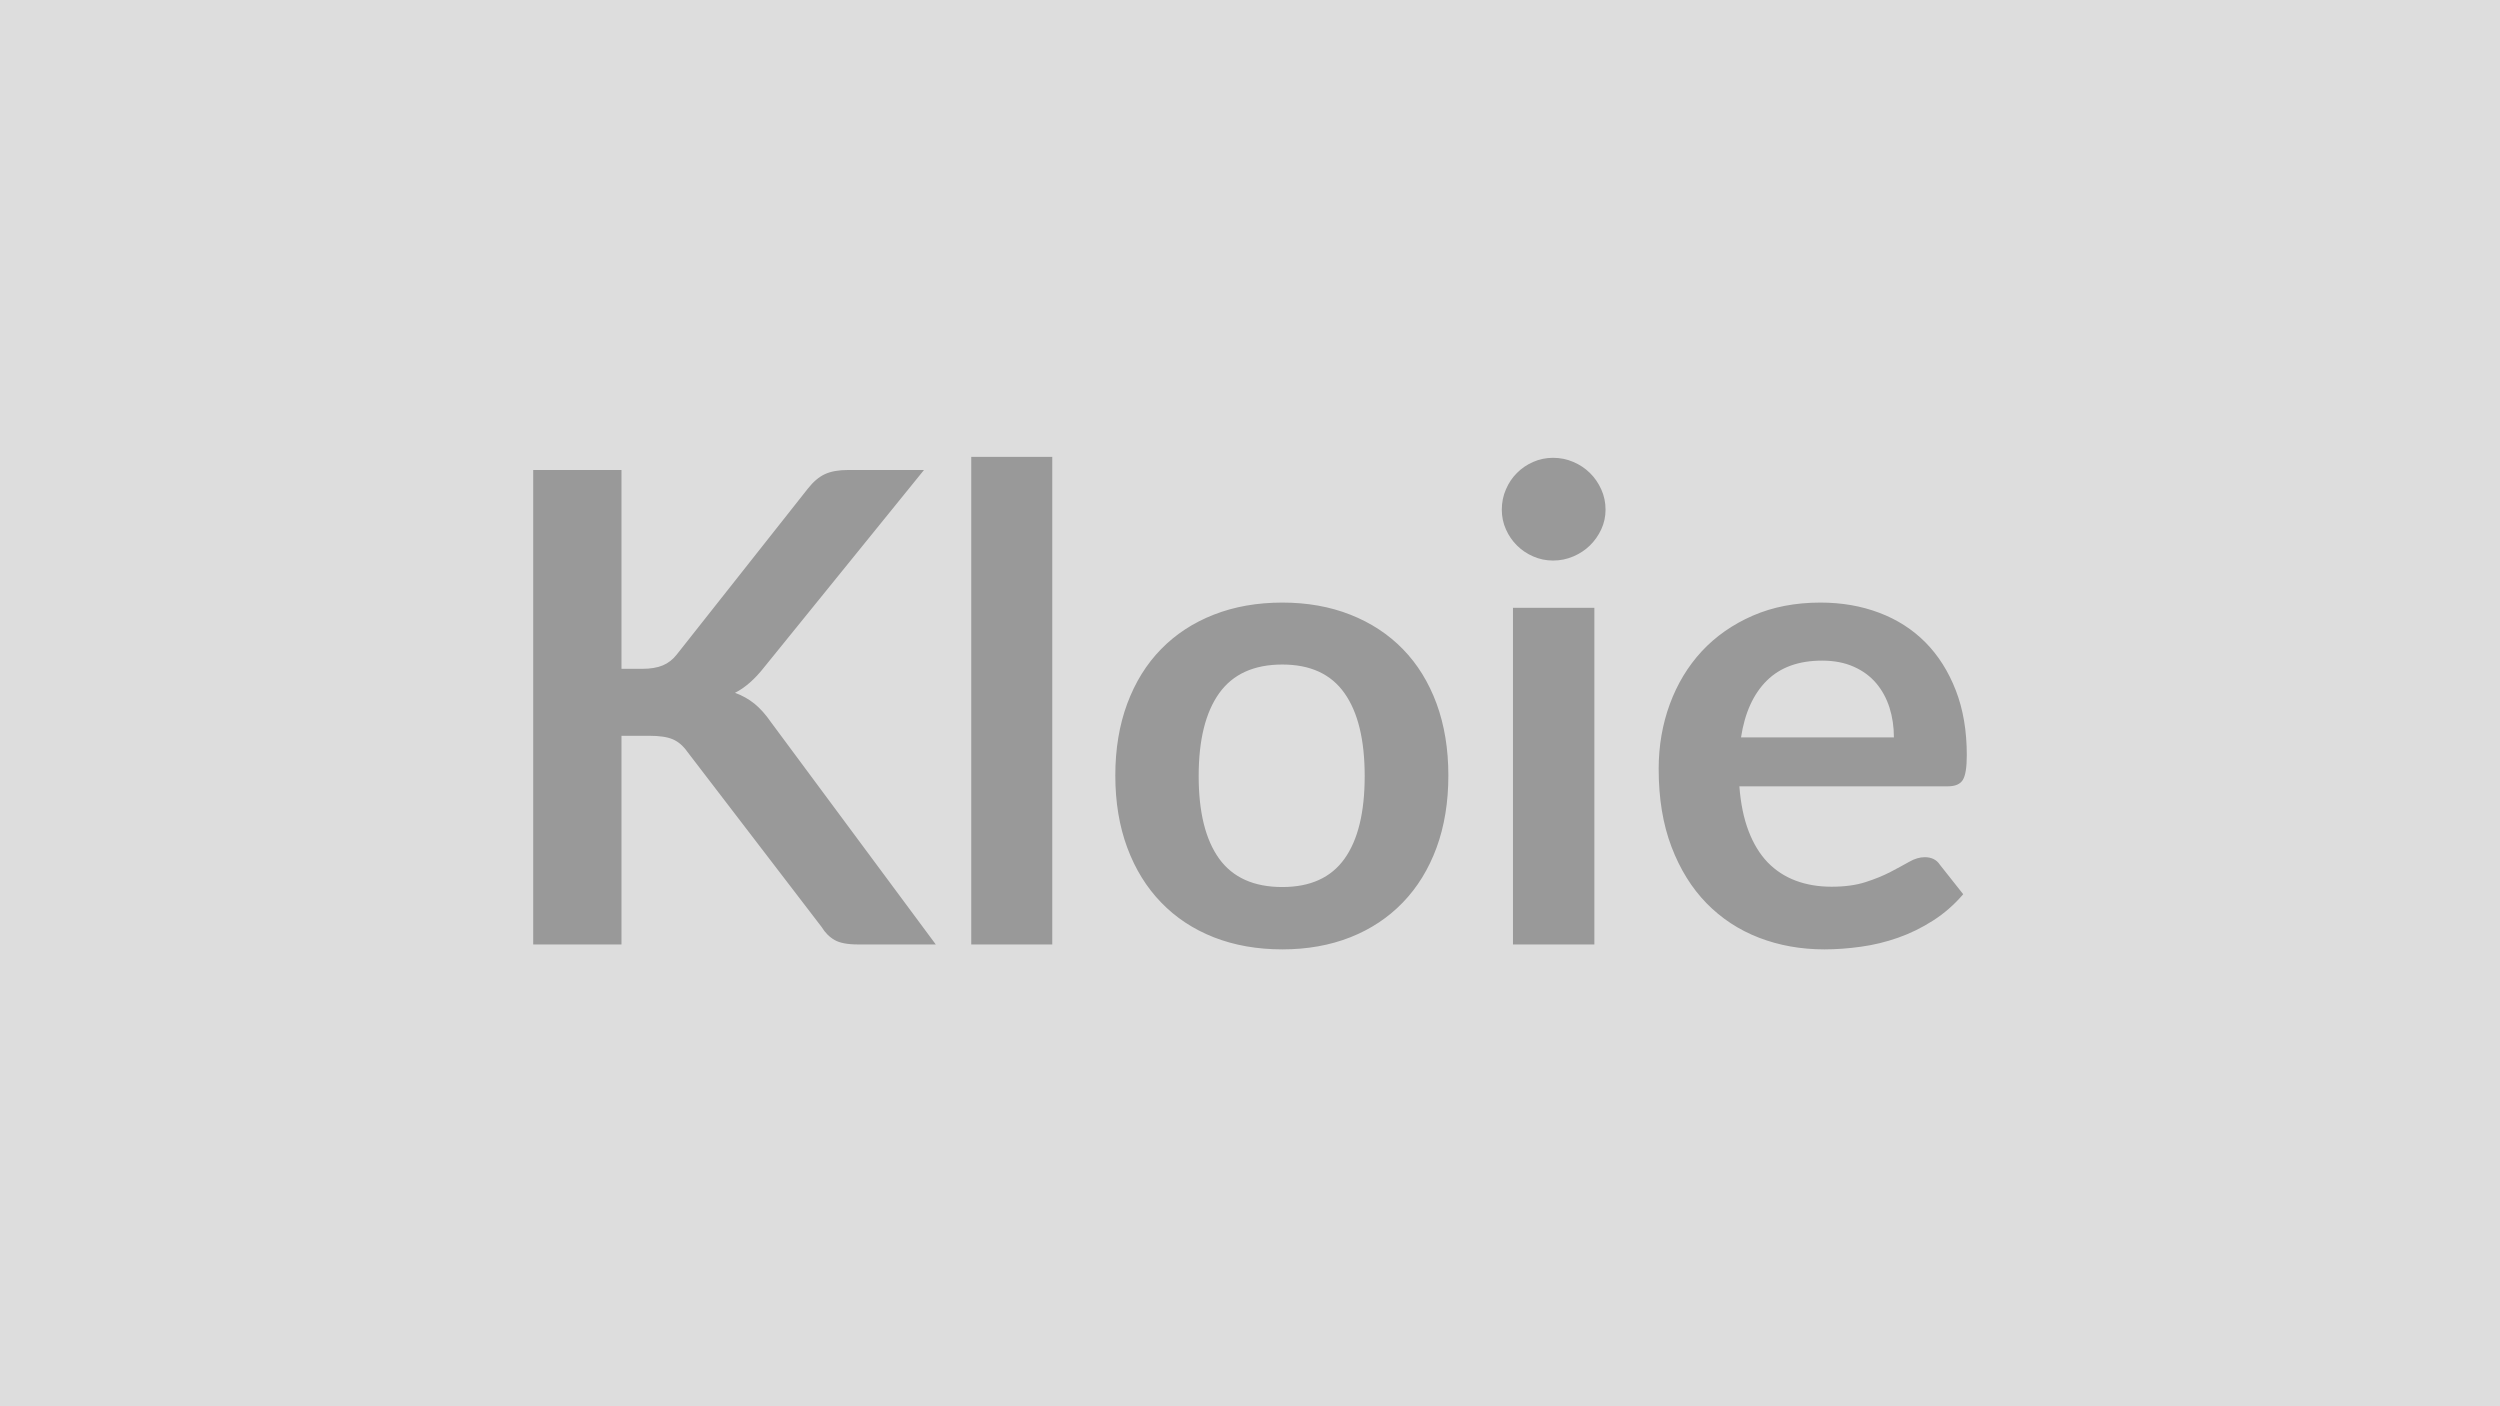
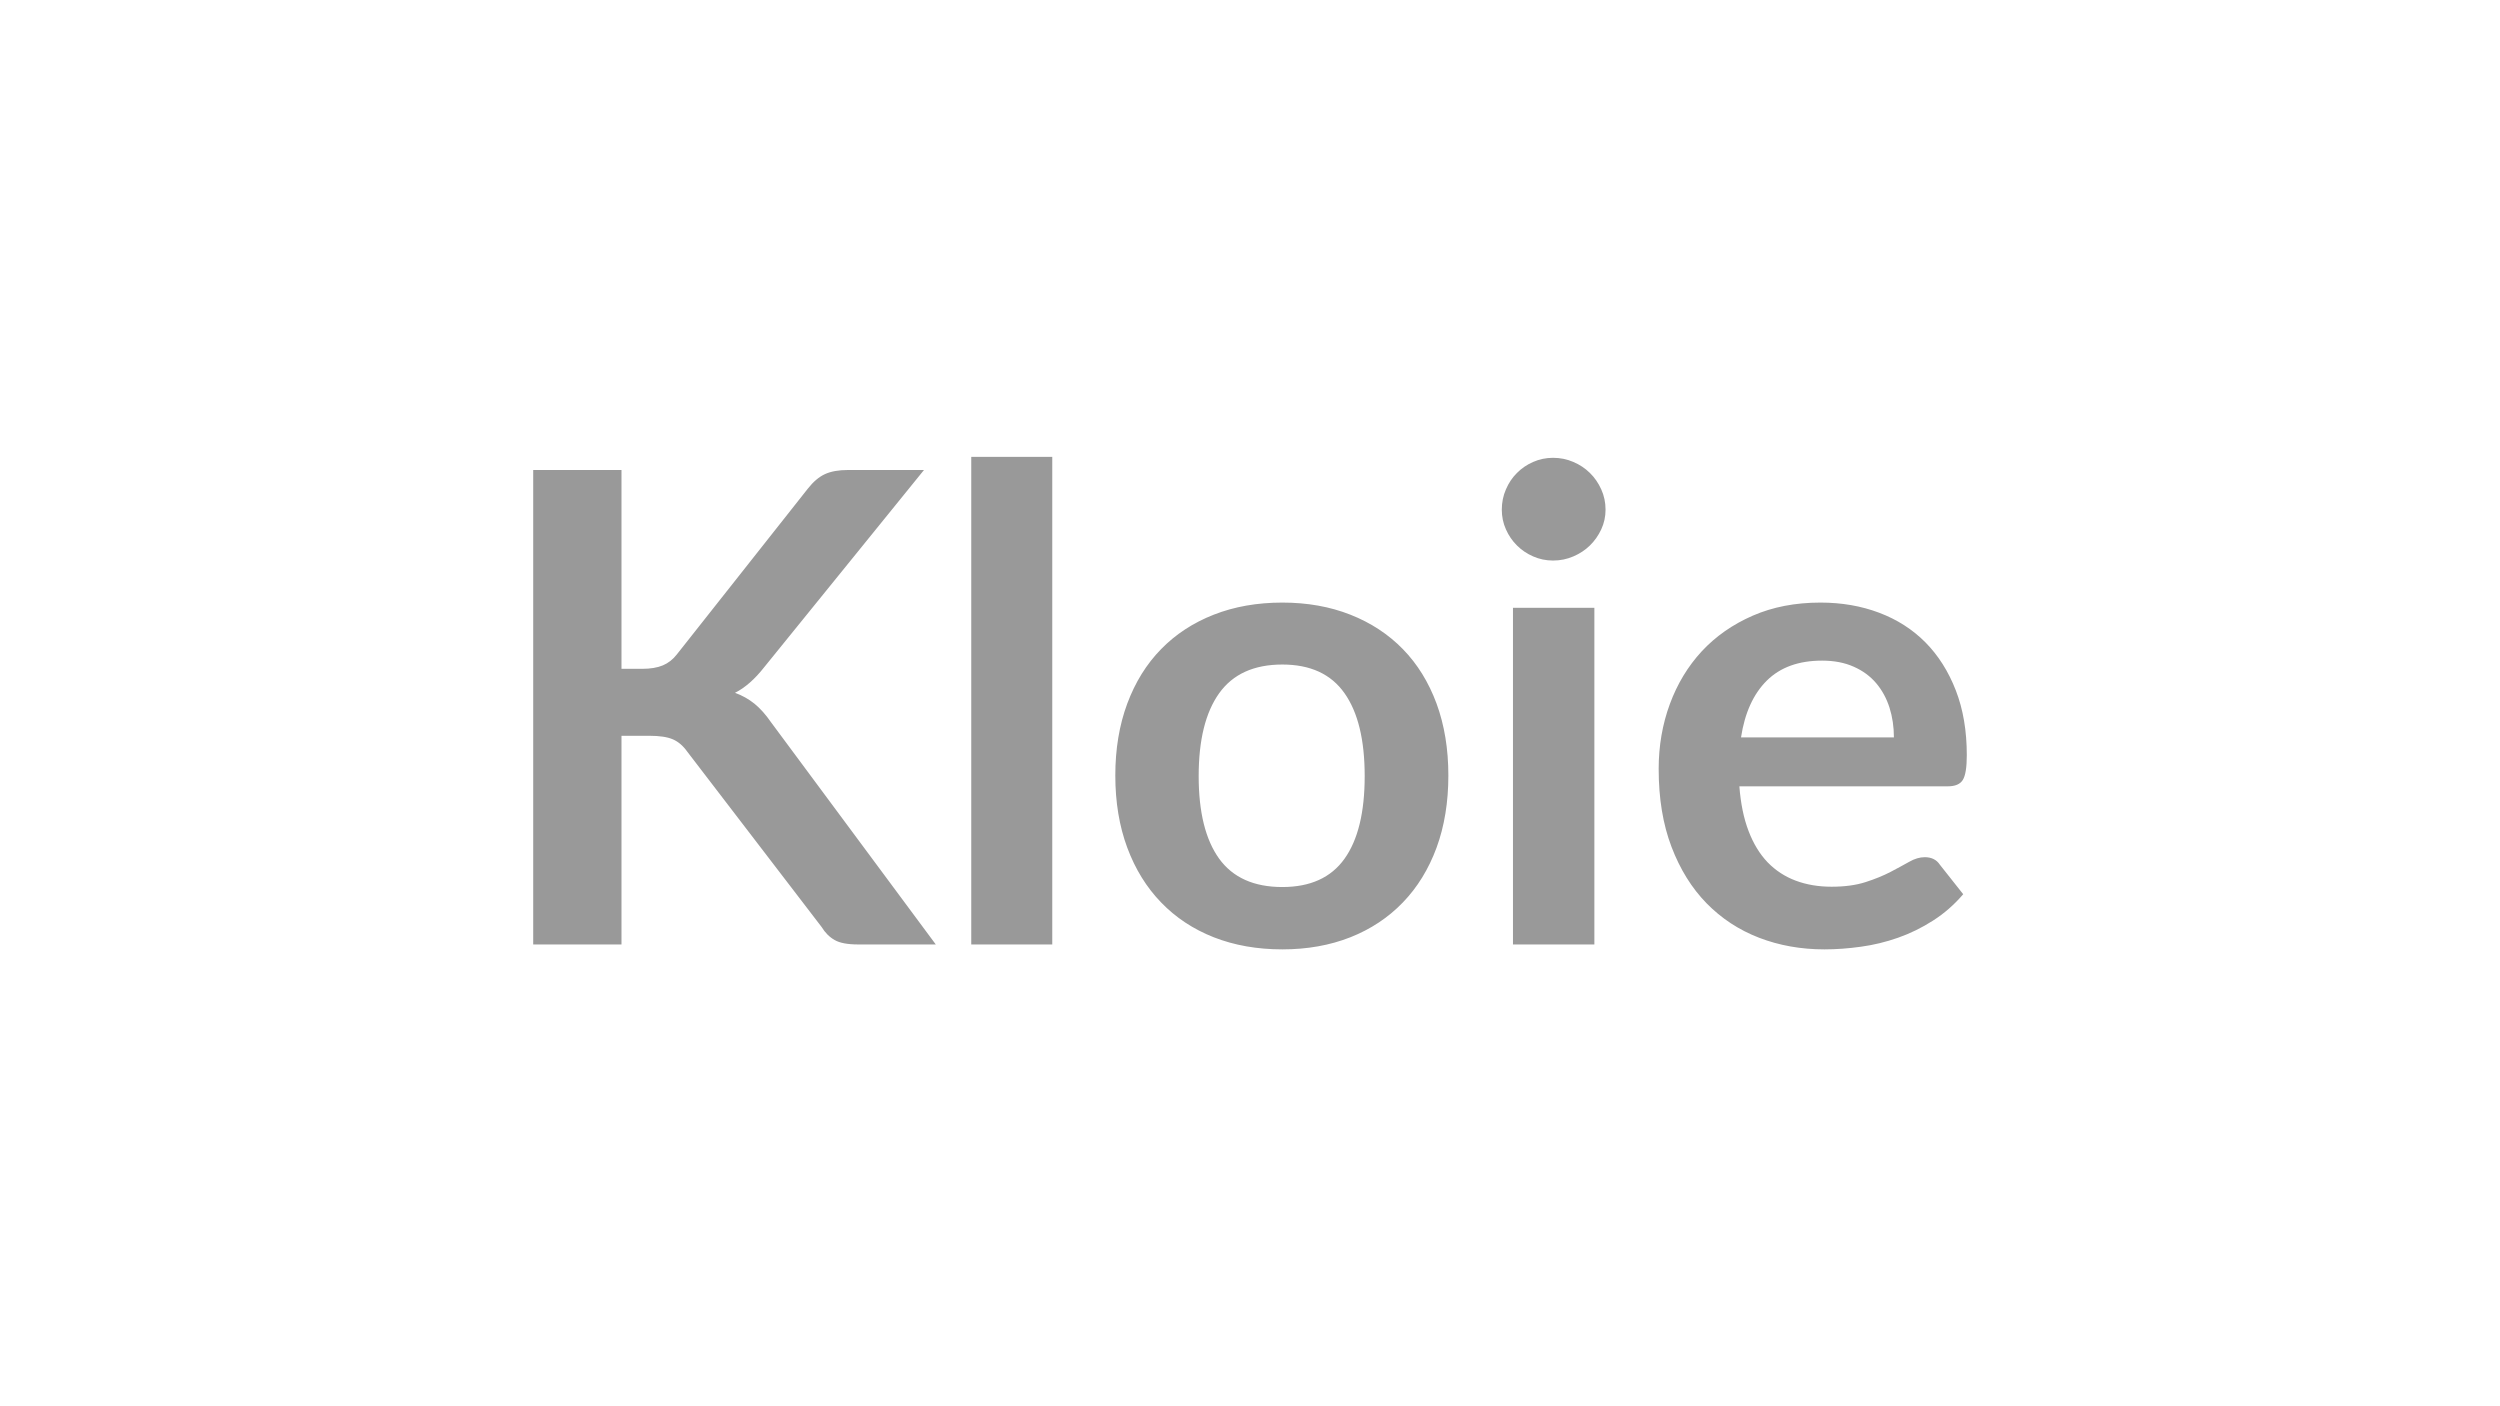
<svg xmlns="http://www.w3.org/2000/svg" width="320" height="180" viewBox="0 0 320 180">
-   <rect width="100%" height="100%" fill="#DDDDDD" />
  <path fill="#999999" d="M79.55 60.16v25.45h2.64q1.6 0 2.65-.44t1.8-1.41l16.76-21.21q1.05-1.34 2.21-1.87 1.15-.52 2.92-.52h9.74L97.82 85.4q-1.81 2.31-3.74 3.28 1.38.5 2.5 1.4 1.11.91 2.12 2.38l21.08 28.43h-9.95q-2.02 0-3-.57-.99-.56-1.66-1.66L87.99 96.24q-.8-1.14-1.85-1.6t-3.02-.46h-3.57v26.71h-11.3V60.16zm44.77-1.68h10.37v62.41h-10.37zm39.82 18.65q4.78 0 8.71 1.55t6.72 4.41 4.31 6.97q1.51 4.12 1.51 9.2 0 5.12-1.51 9.24-1.52 4.12-4.31 7.01-2.79 2.9-6.72 4.46-3.93 1.55-8.71 1.55-4.83 0-8.78-1.55-3.95-1.56-6.74-4.46-2.8-2.89-4.33-7.01t-1.53-9.24q0-5.08 1.53-9.2 1.53-4.11 4.33-6.97 2.79-2.86 6.74-4.41t8.78-1.55m0 36.41q5.37 0 7.95-3.61 2.59-3.61 2.59-10.59 0-6.97-2.59-10.62-2.58-3.66-7.95-3.66-5.46 0-8.09 3.68-2.62 3.67-2.62 10.6t2.62 10.57q2.63 3.63 8.09 3.63m29.52-35.74h10.42v43.09h-10.42zm11.85-12.56q0 1.34-.55 2.52t-1.45 2.06-2.12 1.4q-1.22.53-2.6.53-1.35 0-2.55-.53-1.19-.52-2.07-1.4-.89-.88-1.41-2.06-.53-1.18-.53-2.52 0-1.39.53-2.6.52-1.22 1.41-2.1.88-.89 2.07-1.41 1.2-.53 2.55-.53 1.38 0 2.6.53 1.22.52 2.12 1.41.9.88 1.45 2.1.55 1.21.55 2.6m17.34 29.15h19.57q0-2.02-.56-3.8-.57-1.79-1.7-3.13-1.14-1.35-2.88-2.12-1.74-.78-4.05-.78-4.5 0-7.08 2.56t-3.3 7.27m26.46 6.26h-26.67q.25 3.31 1.18 5.73.92 2.41 2.43 3.99 1.52 1.57 3.59 2.35 2.08.78 4.6.78t4.35-.59 3.19-1.3q1.37-.72 2.4-1.3 1.03-.59 1.99-.59 1.3 0 1.93.96l2.99 3.78q-1.73 2.02-3.87 3.38-2.14 1.37-4.47 2.19t-4.75 1.15q-2.41.34-4.68.34-4.49 0-8.36-1.49-3.86-1.49-6.72-4.41-2.85-2.92-4.49-7.23-1.64-4.3-1.64-9.97 0-4.41 1.43-8.3 1.43-3.88 4.09-6.76 2.67-2.87 6.51-4.55 3.85-1.68 8.68-1.68 4.07 0 7.51 1.3 3.45 1.3 5.93 3.8 2.47 2.5 3.88 6.13t1.41 8.3q0 2.35-.51 3.17-.5.82-1.93.82" />
</svg>